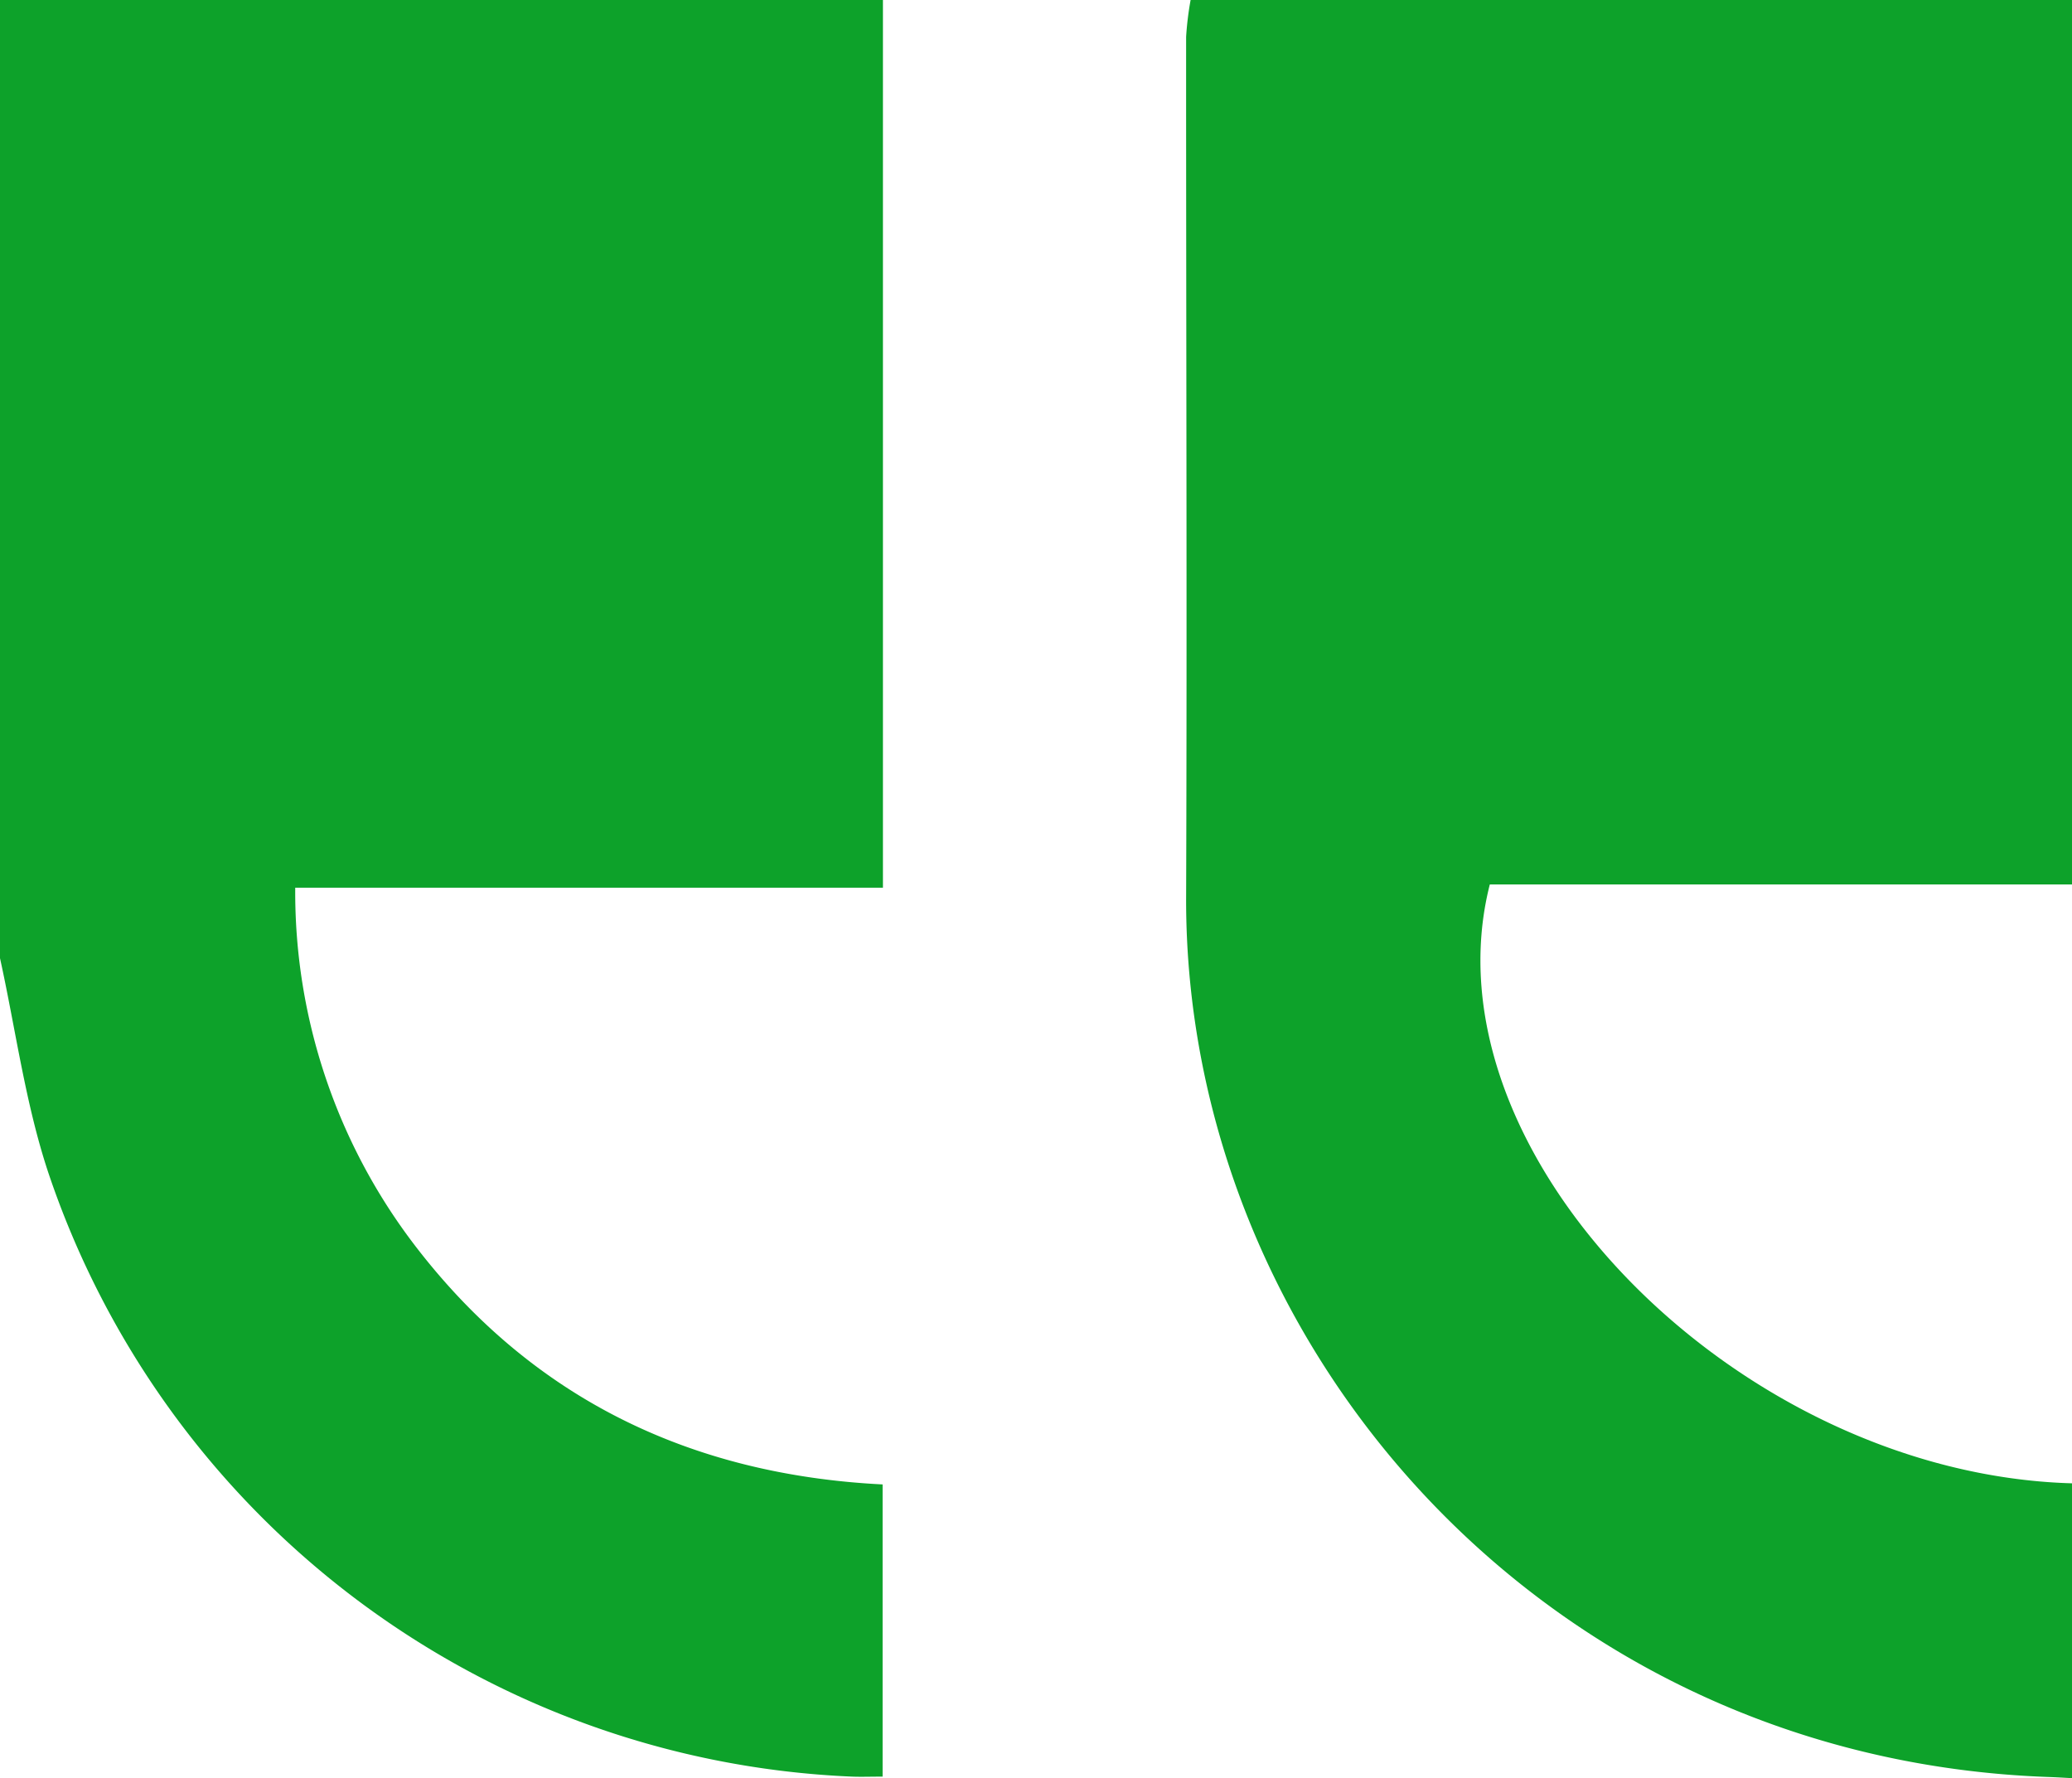
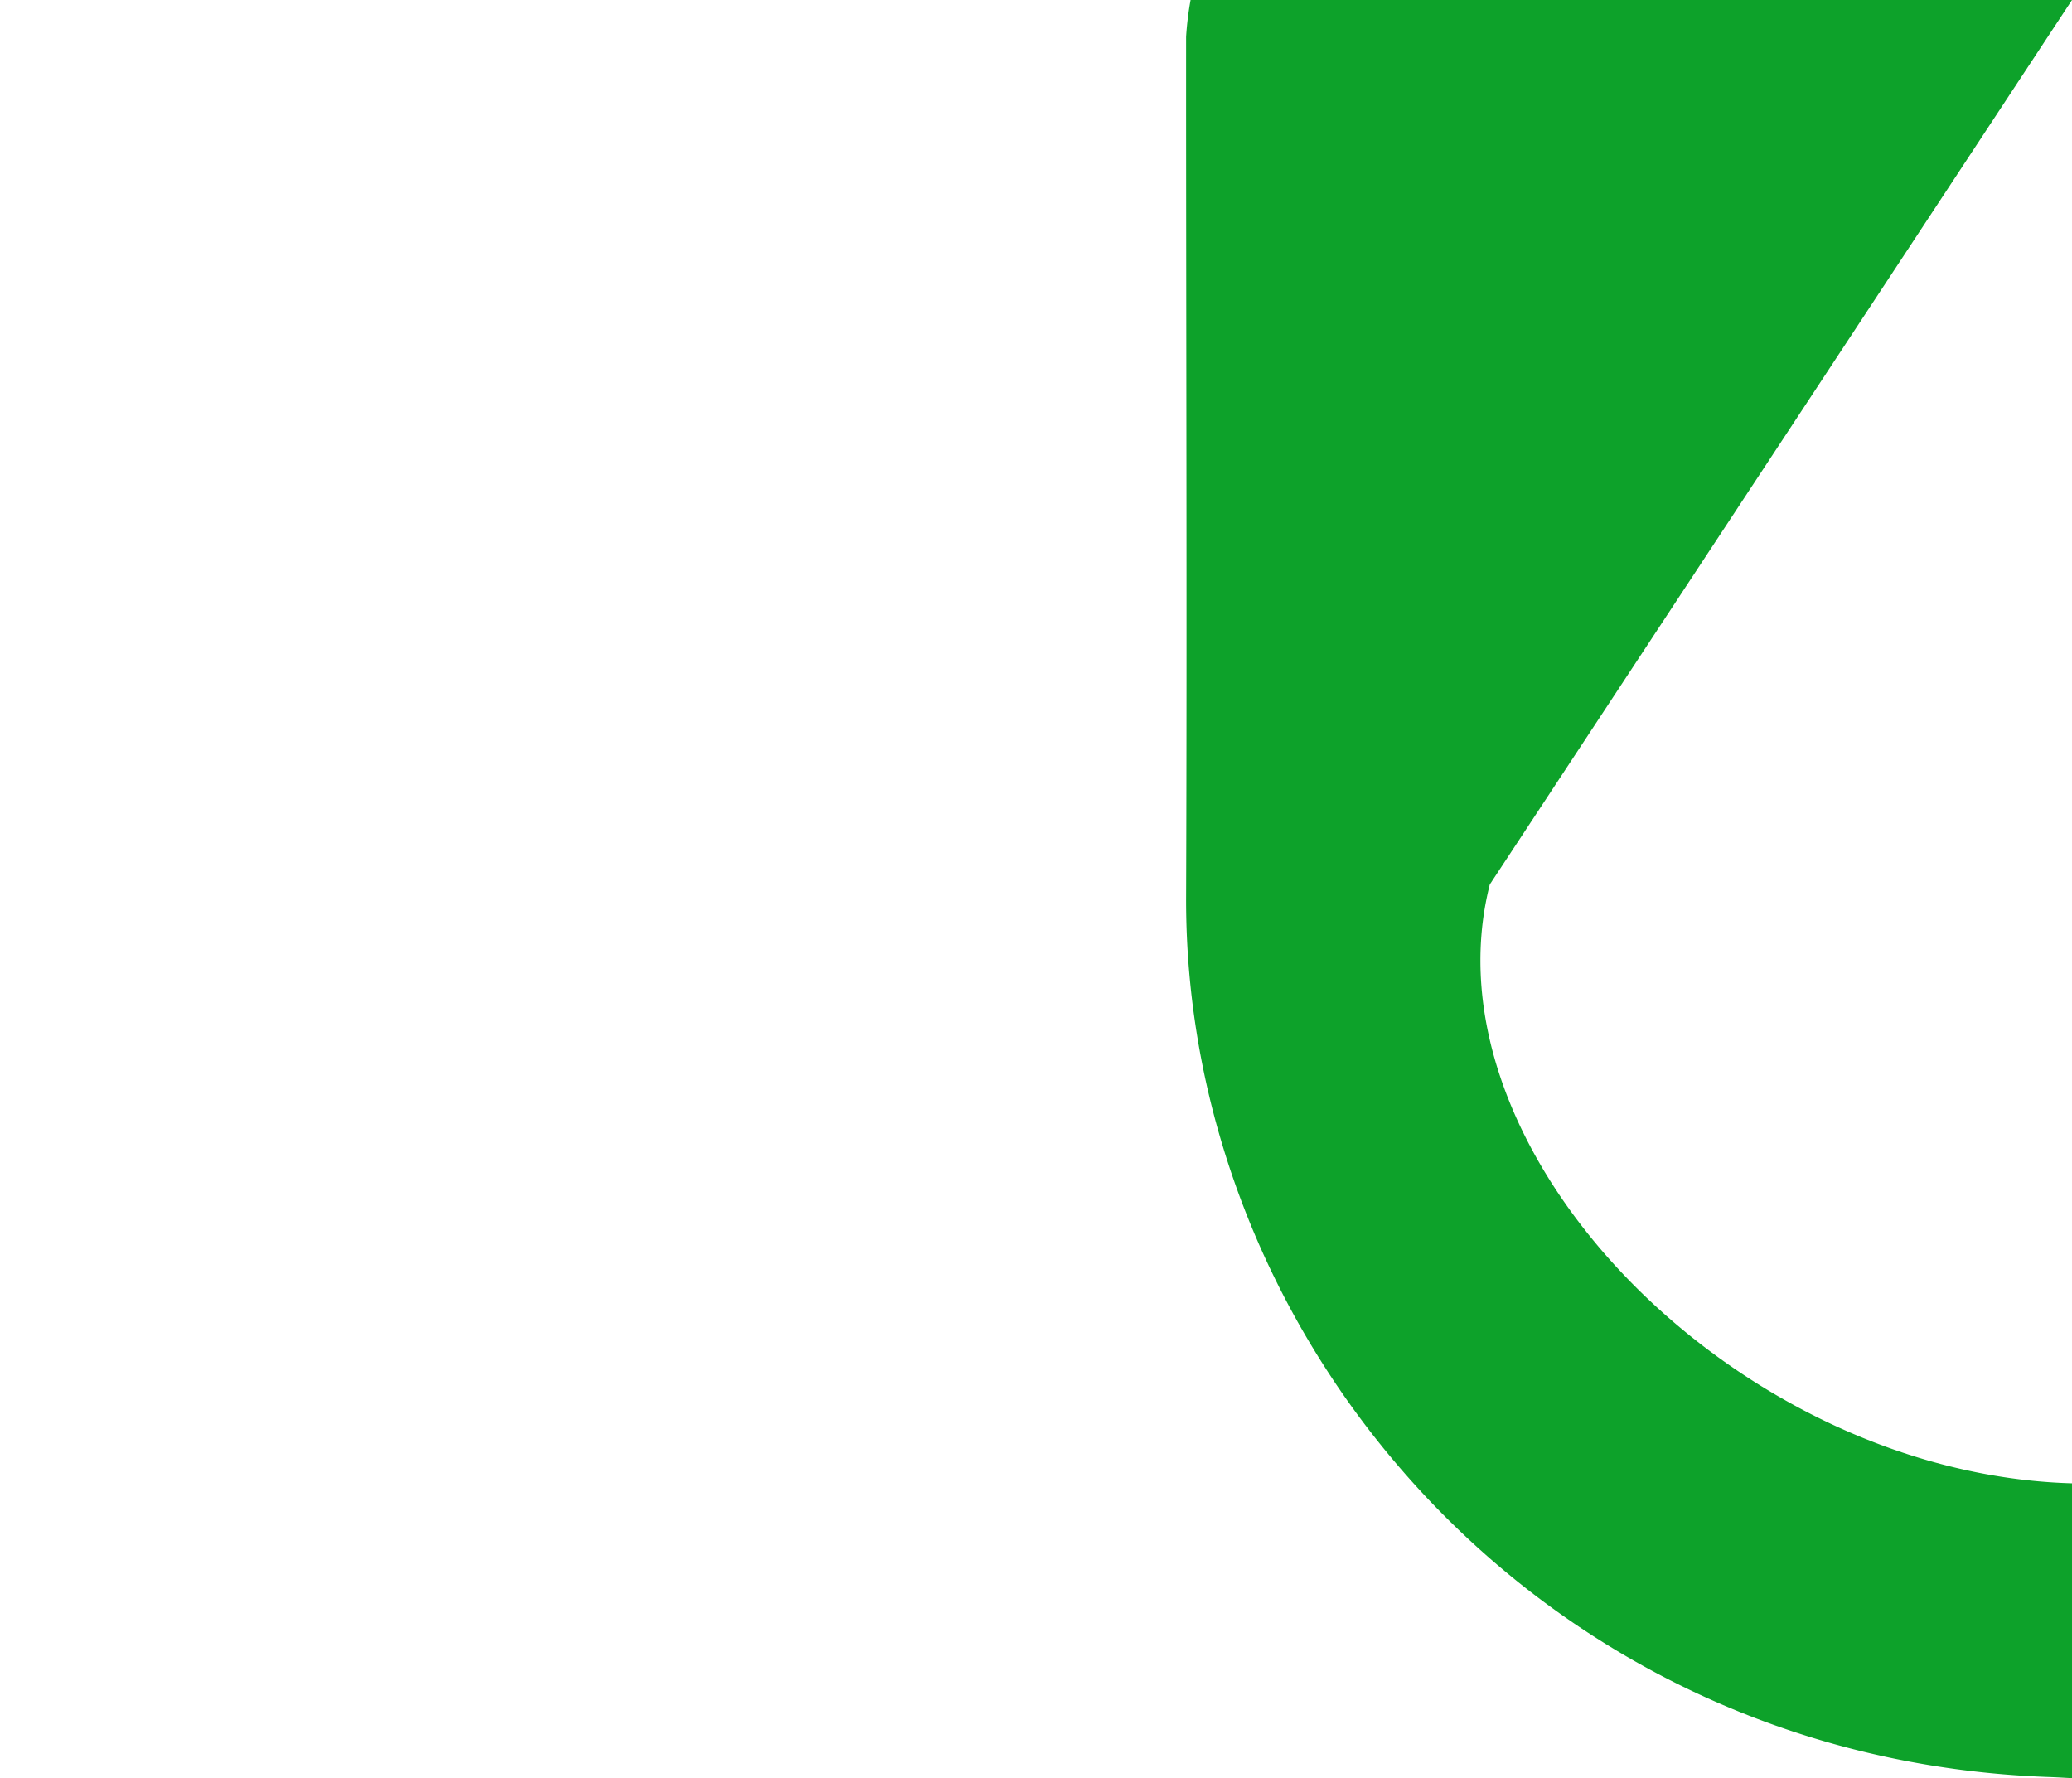
<svg xmlns="http://www.w3.org/2000/svg" id="green_quote" width="123" height="105.542" viewBox="0 0 123 105.542">
-   <path id="Path_22493" data-name="Path 22493" d="M246.092,300.005H193.77a18.717,18.717,0,0,0-.266,2.182c-.007,17.021.06,34.043,0,51.064-.1,26.525,21.163,51.179,51.229,52.229.455.016.909.045,1.363.068v-17.5c-19.876-.559-38.617-19.61-34.565-35.545h34.565Z" transform="translate(-123.092 -300.005)" fill="#0da22a" />
-   <path id="Path_22494" data-name="Path 22494" d="M322.625,356.877c.932,4.238,1.5,8.594,2.855,12.693a52.683,52.683,0,0,0,47.731,35.887c.535.021,1.071,0,1.808,0V388.114c-11.342-.57-20.744-5.065-27.7-14.1a34.508,34.508,0,0,1-7.168-21.318h34.888V300.005H322.625Z" transform="translate(-322.625 -300.005)" fill="#0da22a" />
+   <path id="Path_22493" data-name="Path 22493" d="M246.092,300.005H193.77a18.717,18.717,0,0,0-.266,2.182c-.007,17.021.06,34.043,0,51.064-.1,26.525,21.163,51.179,51.229,52.229.455.016.909.045,1.363.068v-17.5c-19.876-.559-38.617-19.61-34.565-35.545Z" transform="translate(-123.092 -300.005)" fill="#0da22a" />
</svg>